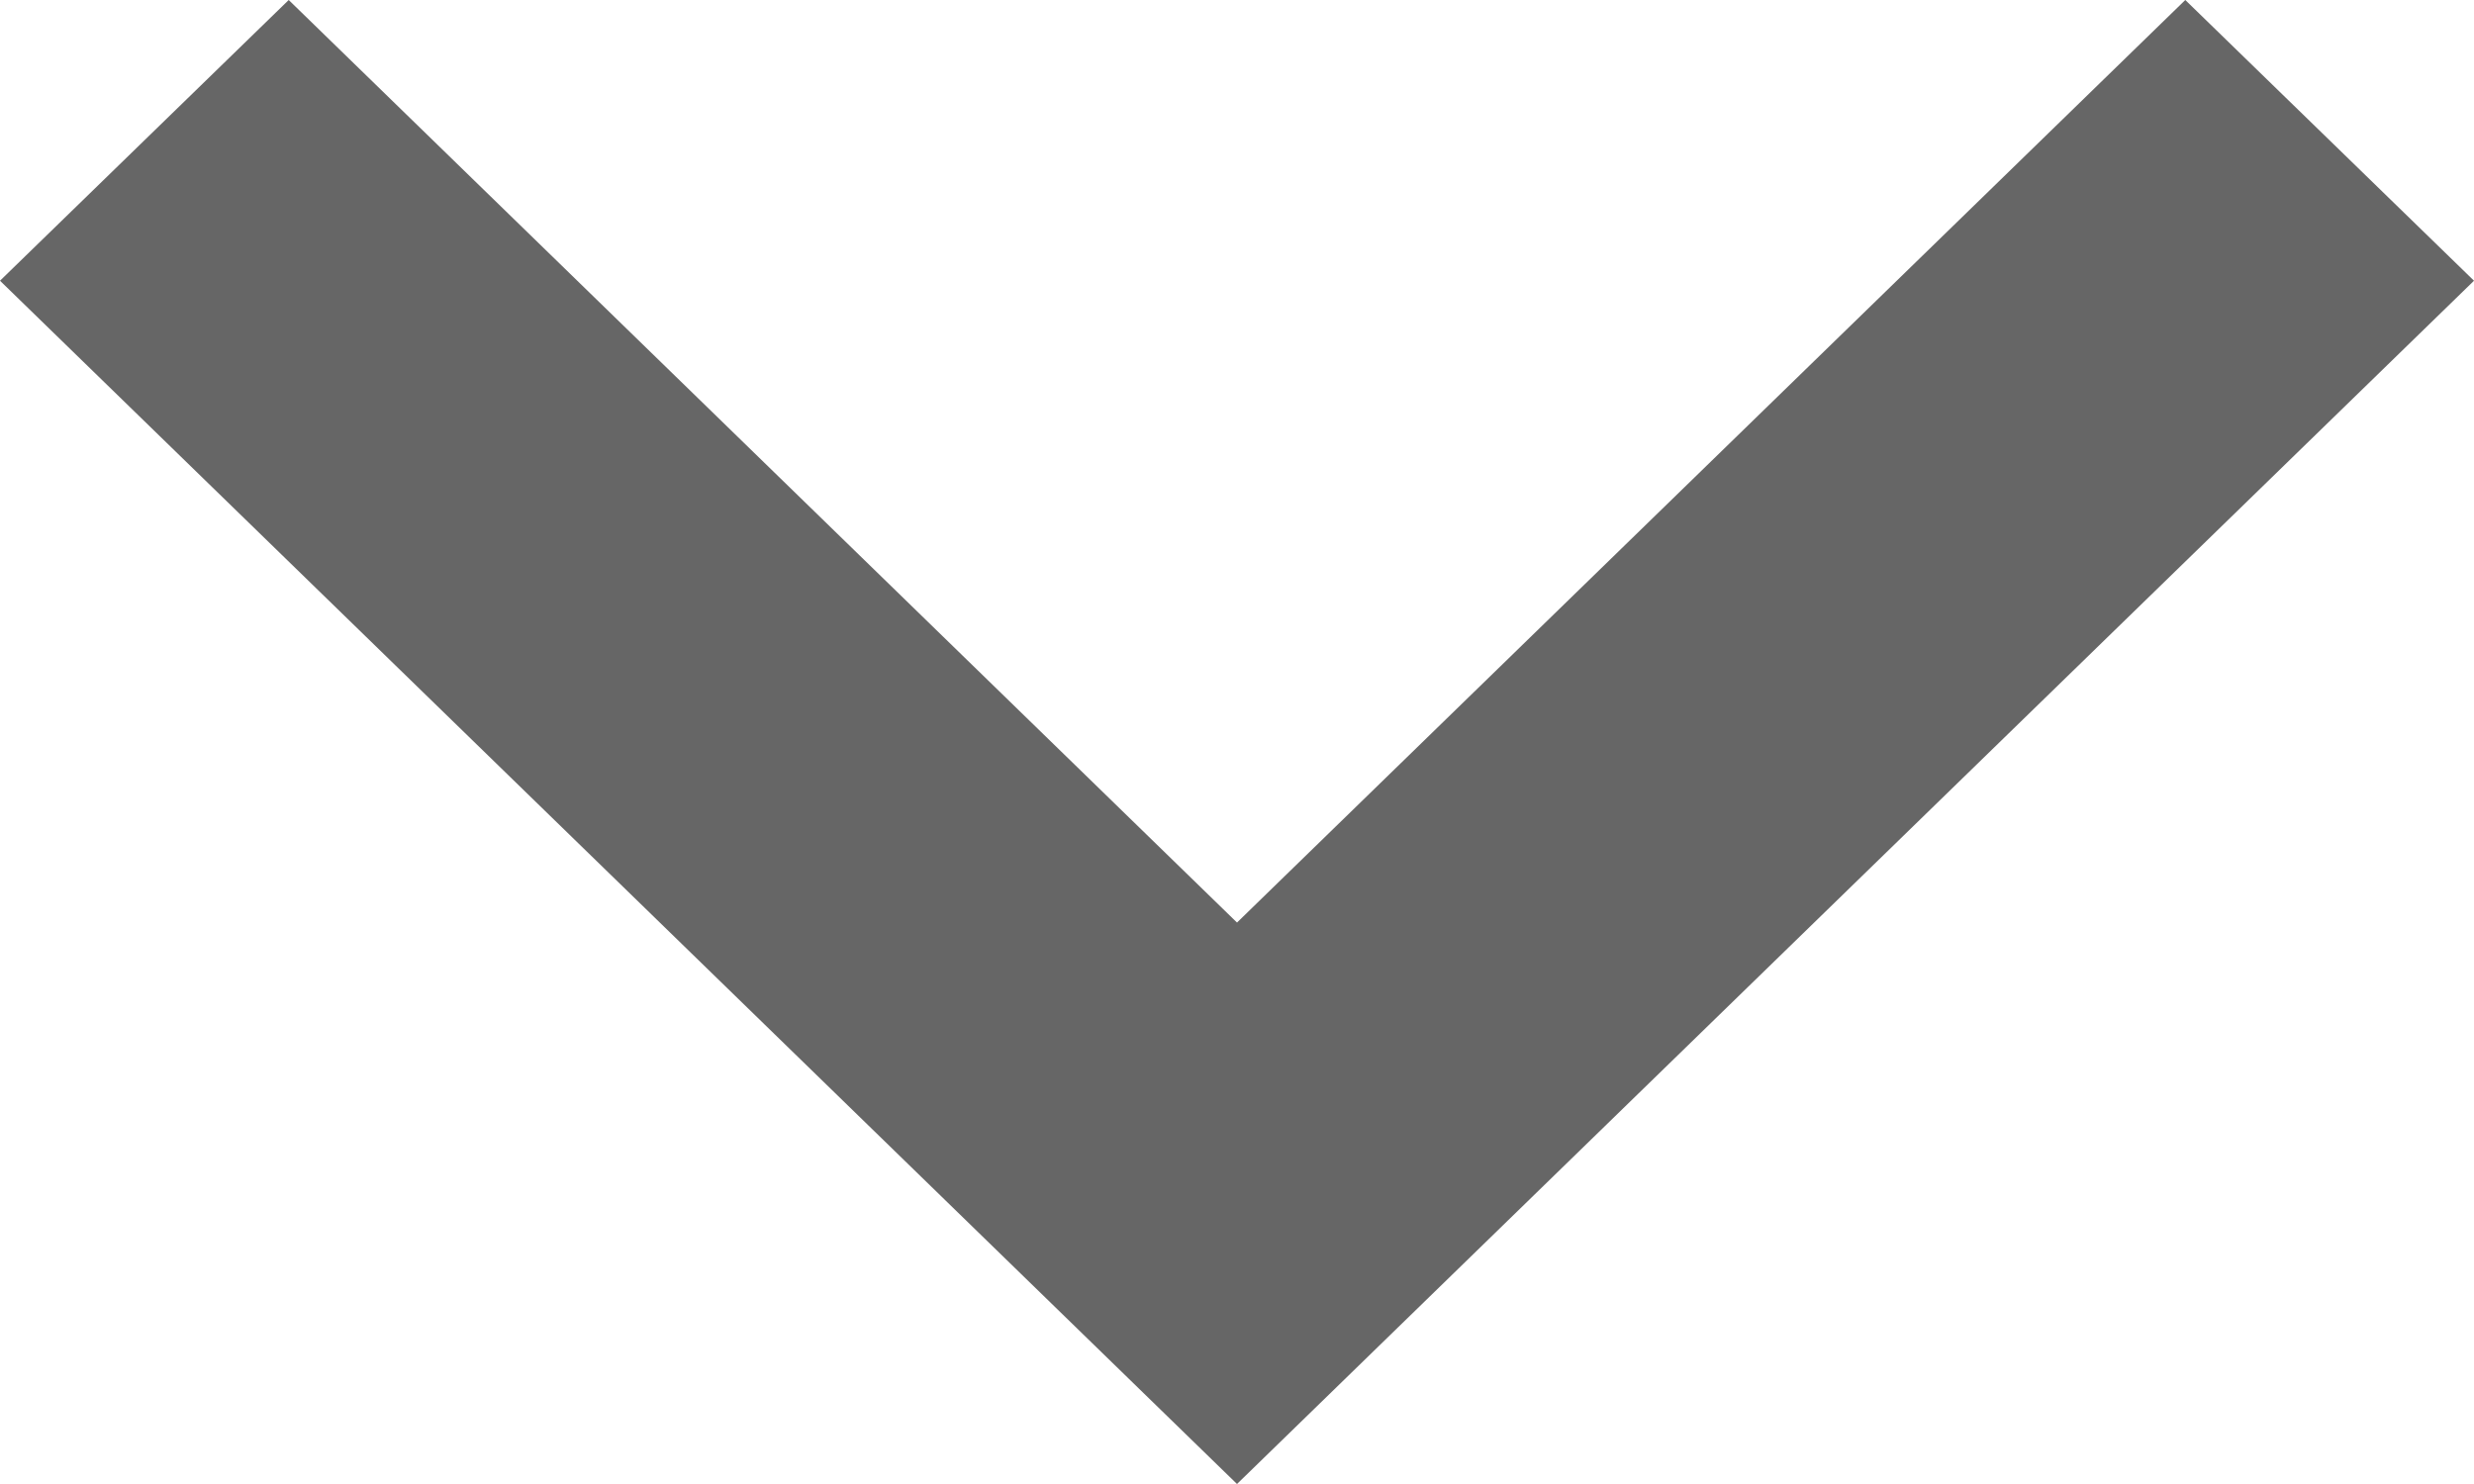
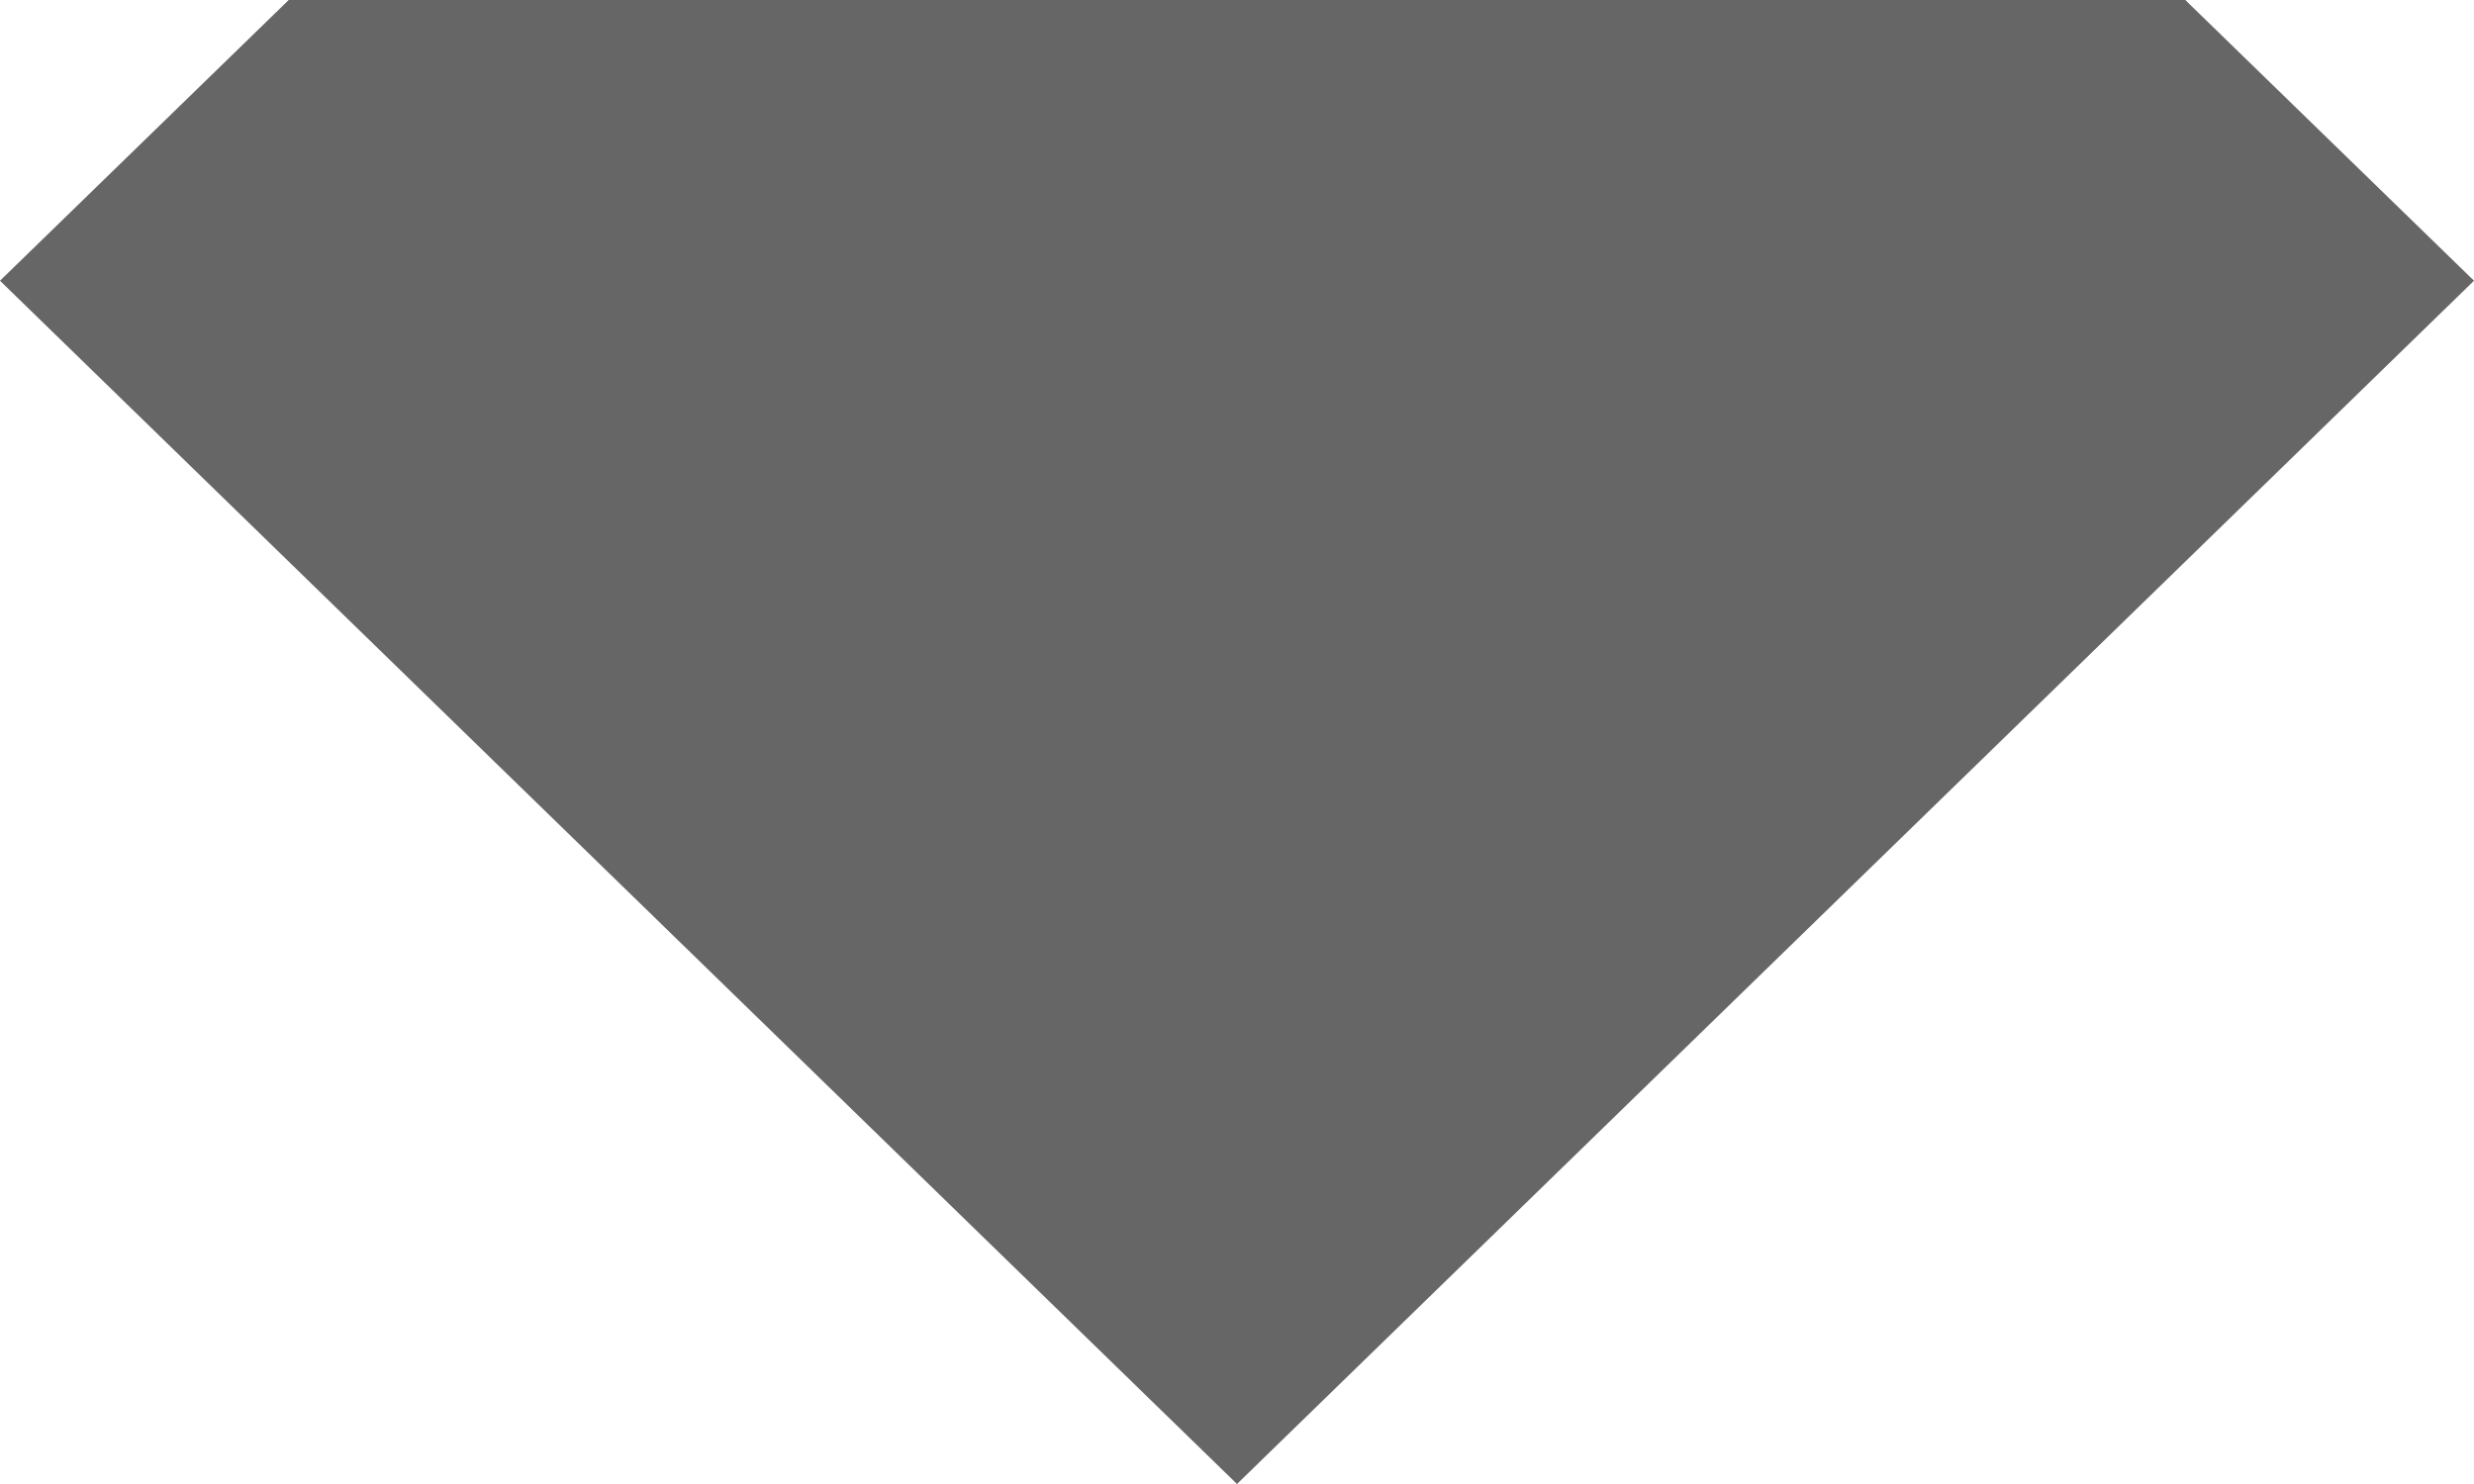
<svg xmlns="http://www.w3.org/2000/svg" width="10" height="6" viewBox="0 0 10 6" fill="none">
-   <path d="M5 6L0 1.135L1.167 0L5 3.73L8.833 0L10 1.135L5 6Z" fill="#666666" />
+   <path d="M5 6L0 1.135L1.167 0L8.833 0L10 1.135L5 6Z" fill="#666666" />
</svg>